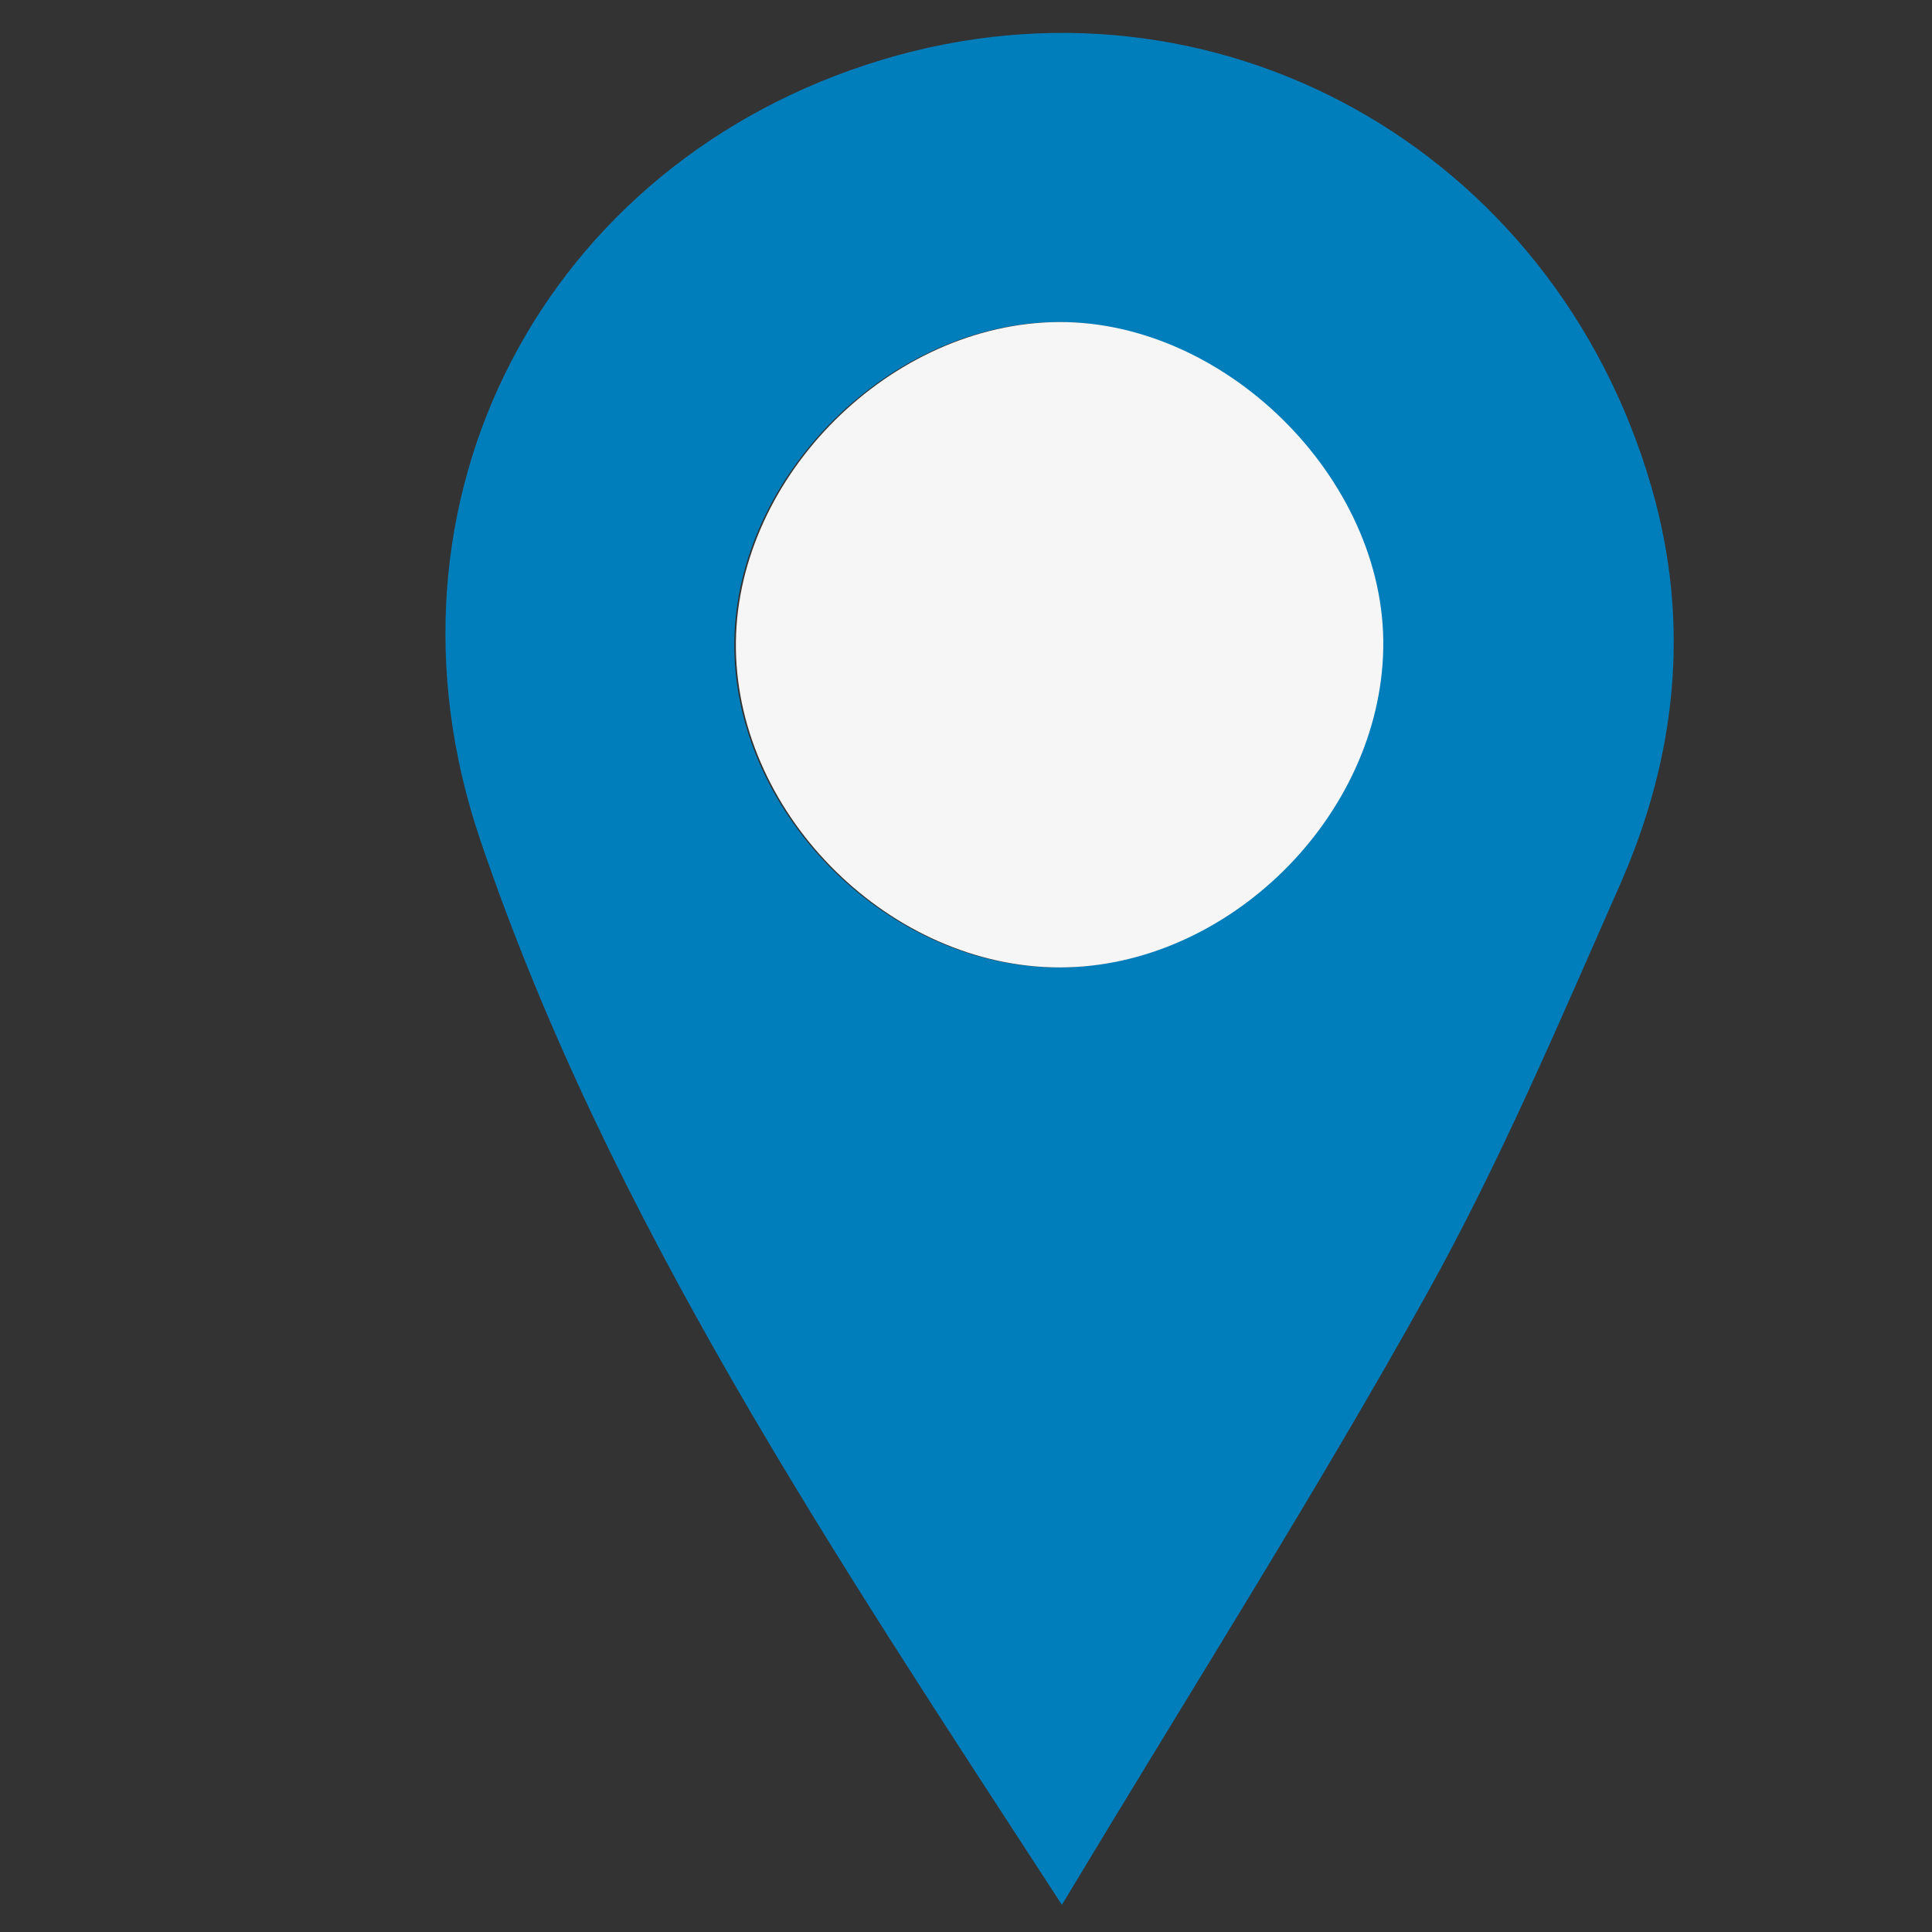
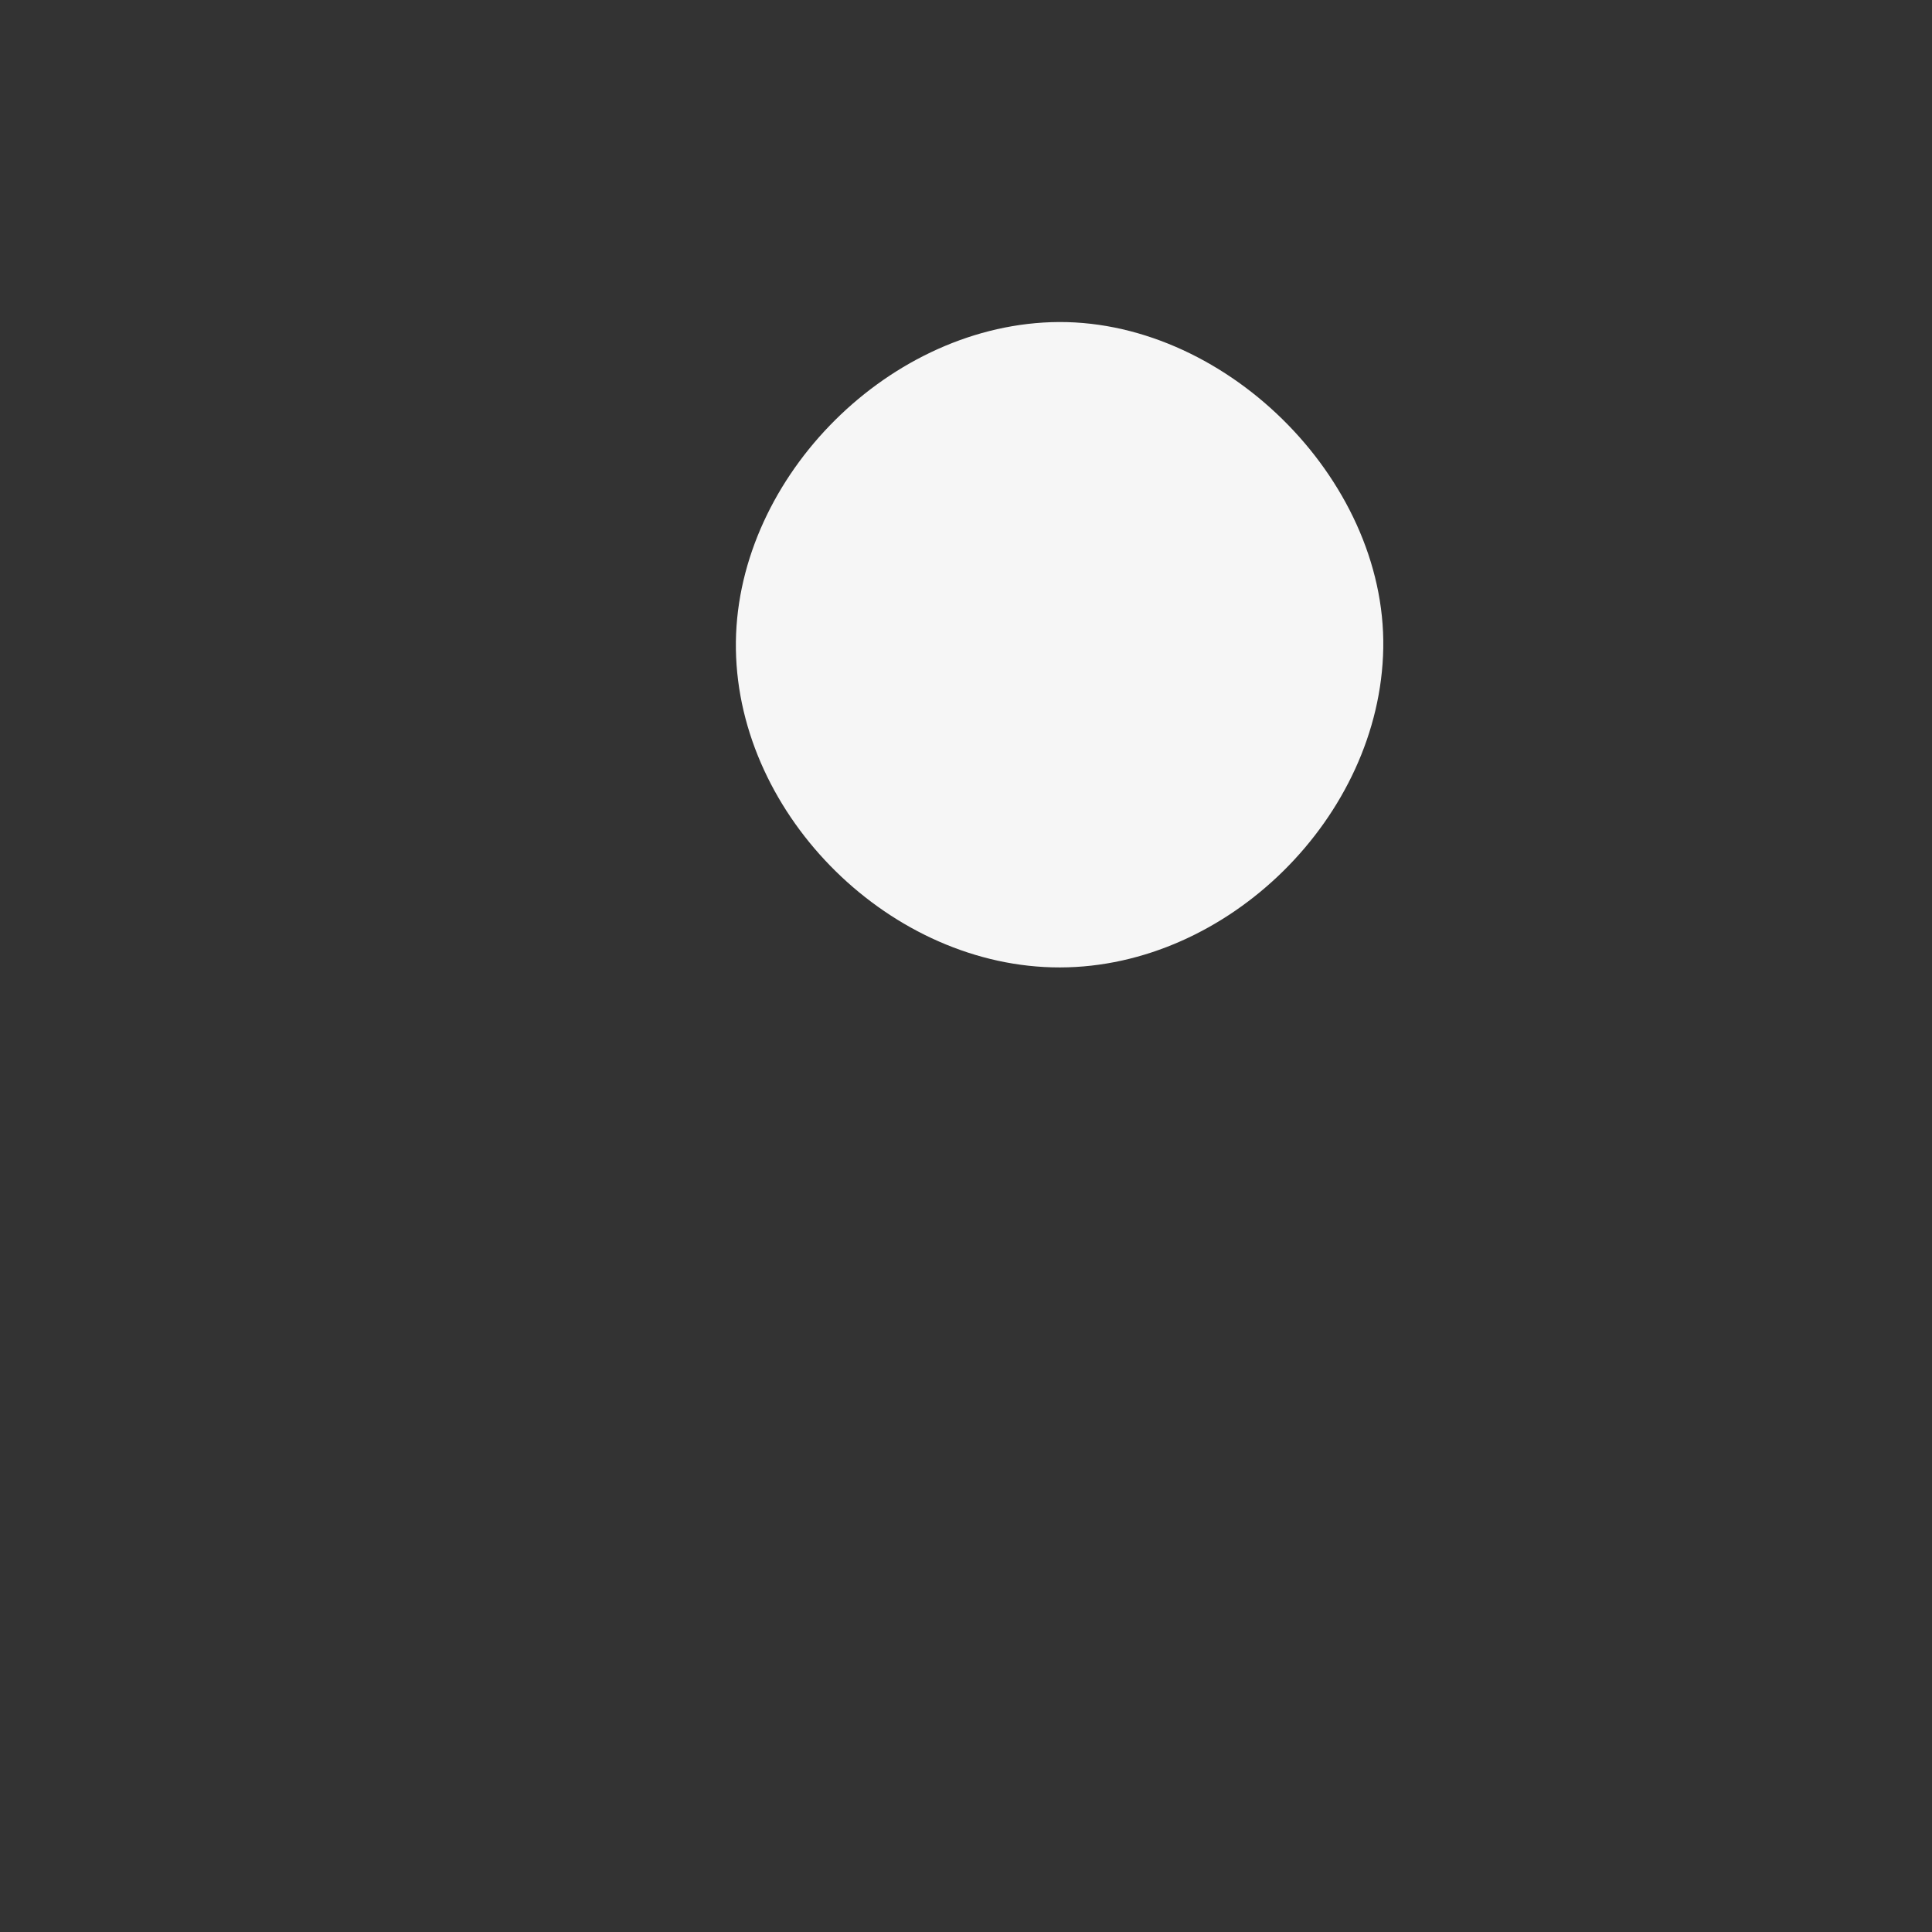
<svg xmlns="http://www.w3.org/2000/svg" version="1.1" id="Capa_1" x="0px" y="0px" viewBox="0 0 1080 1080" style="enable-background:new 0 0 1080 1080;" xml:space="preserve">
  <rect x="0" y="0" width="1080" height="1080" fill="#333333" stroke="none" />
  <style type="text/css">
	.st0{fill:#007DBB;}
	.st1{fill:#F6F6F6;}
</style>
  <g>
-     <path class="st0" d="M593.61,1064.8C463.78,865.16,340.23,680.93,268.45,469.49c-64.36-189.57,36.16-379.07,224.41-436   c185.97-56.25,375.9,49.36,430.51,239.48c21.85,76.05,13.63,150.38-17.8,221.61c-34.03,77.13-67.05,155.17-107.97,228.67   C735.4,834.95,666.77,943.07,593.61,1064.8z M410.49,362.91c1.4,93.83,87.15,178.04,181.14,177.9   c93.88-0.14,179.12-84.33,180.73-178.49c1.63-95.26-90.23-185.43-185.65-182.21C492.9,183.27,409.11,270.19,410.49,362.91z" />
    <path class="st1" d="M411.37,362.91c-1.38-92.72,82.41-179.64,176.23-182.81c95.41-3.22,187.28,86.95,185.65,182.21   c-1.62,94.17-86.86,178.35-180.73,178.49C498.52,540.95,412.77,456.74,411.37,362.91z" />
  </g>
</svg>